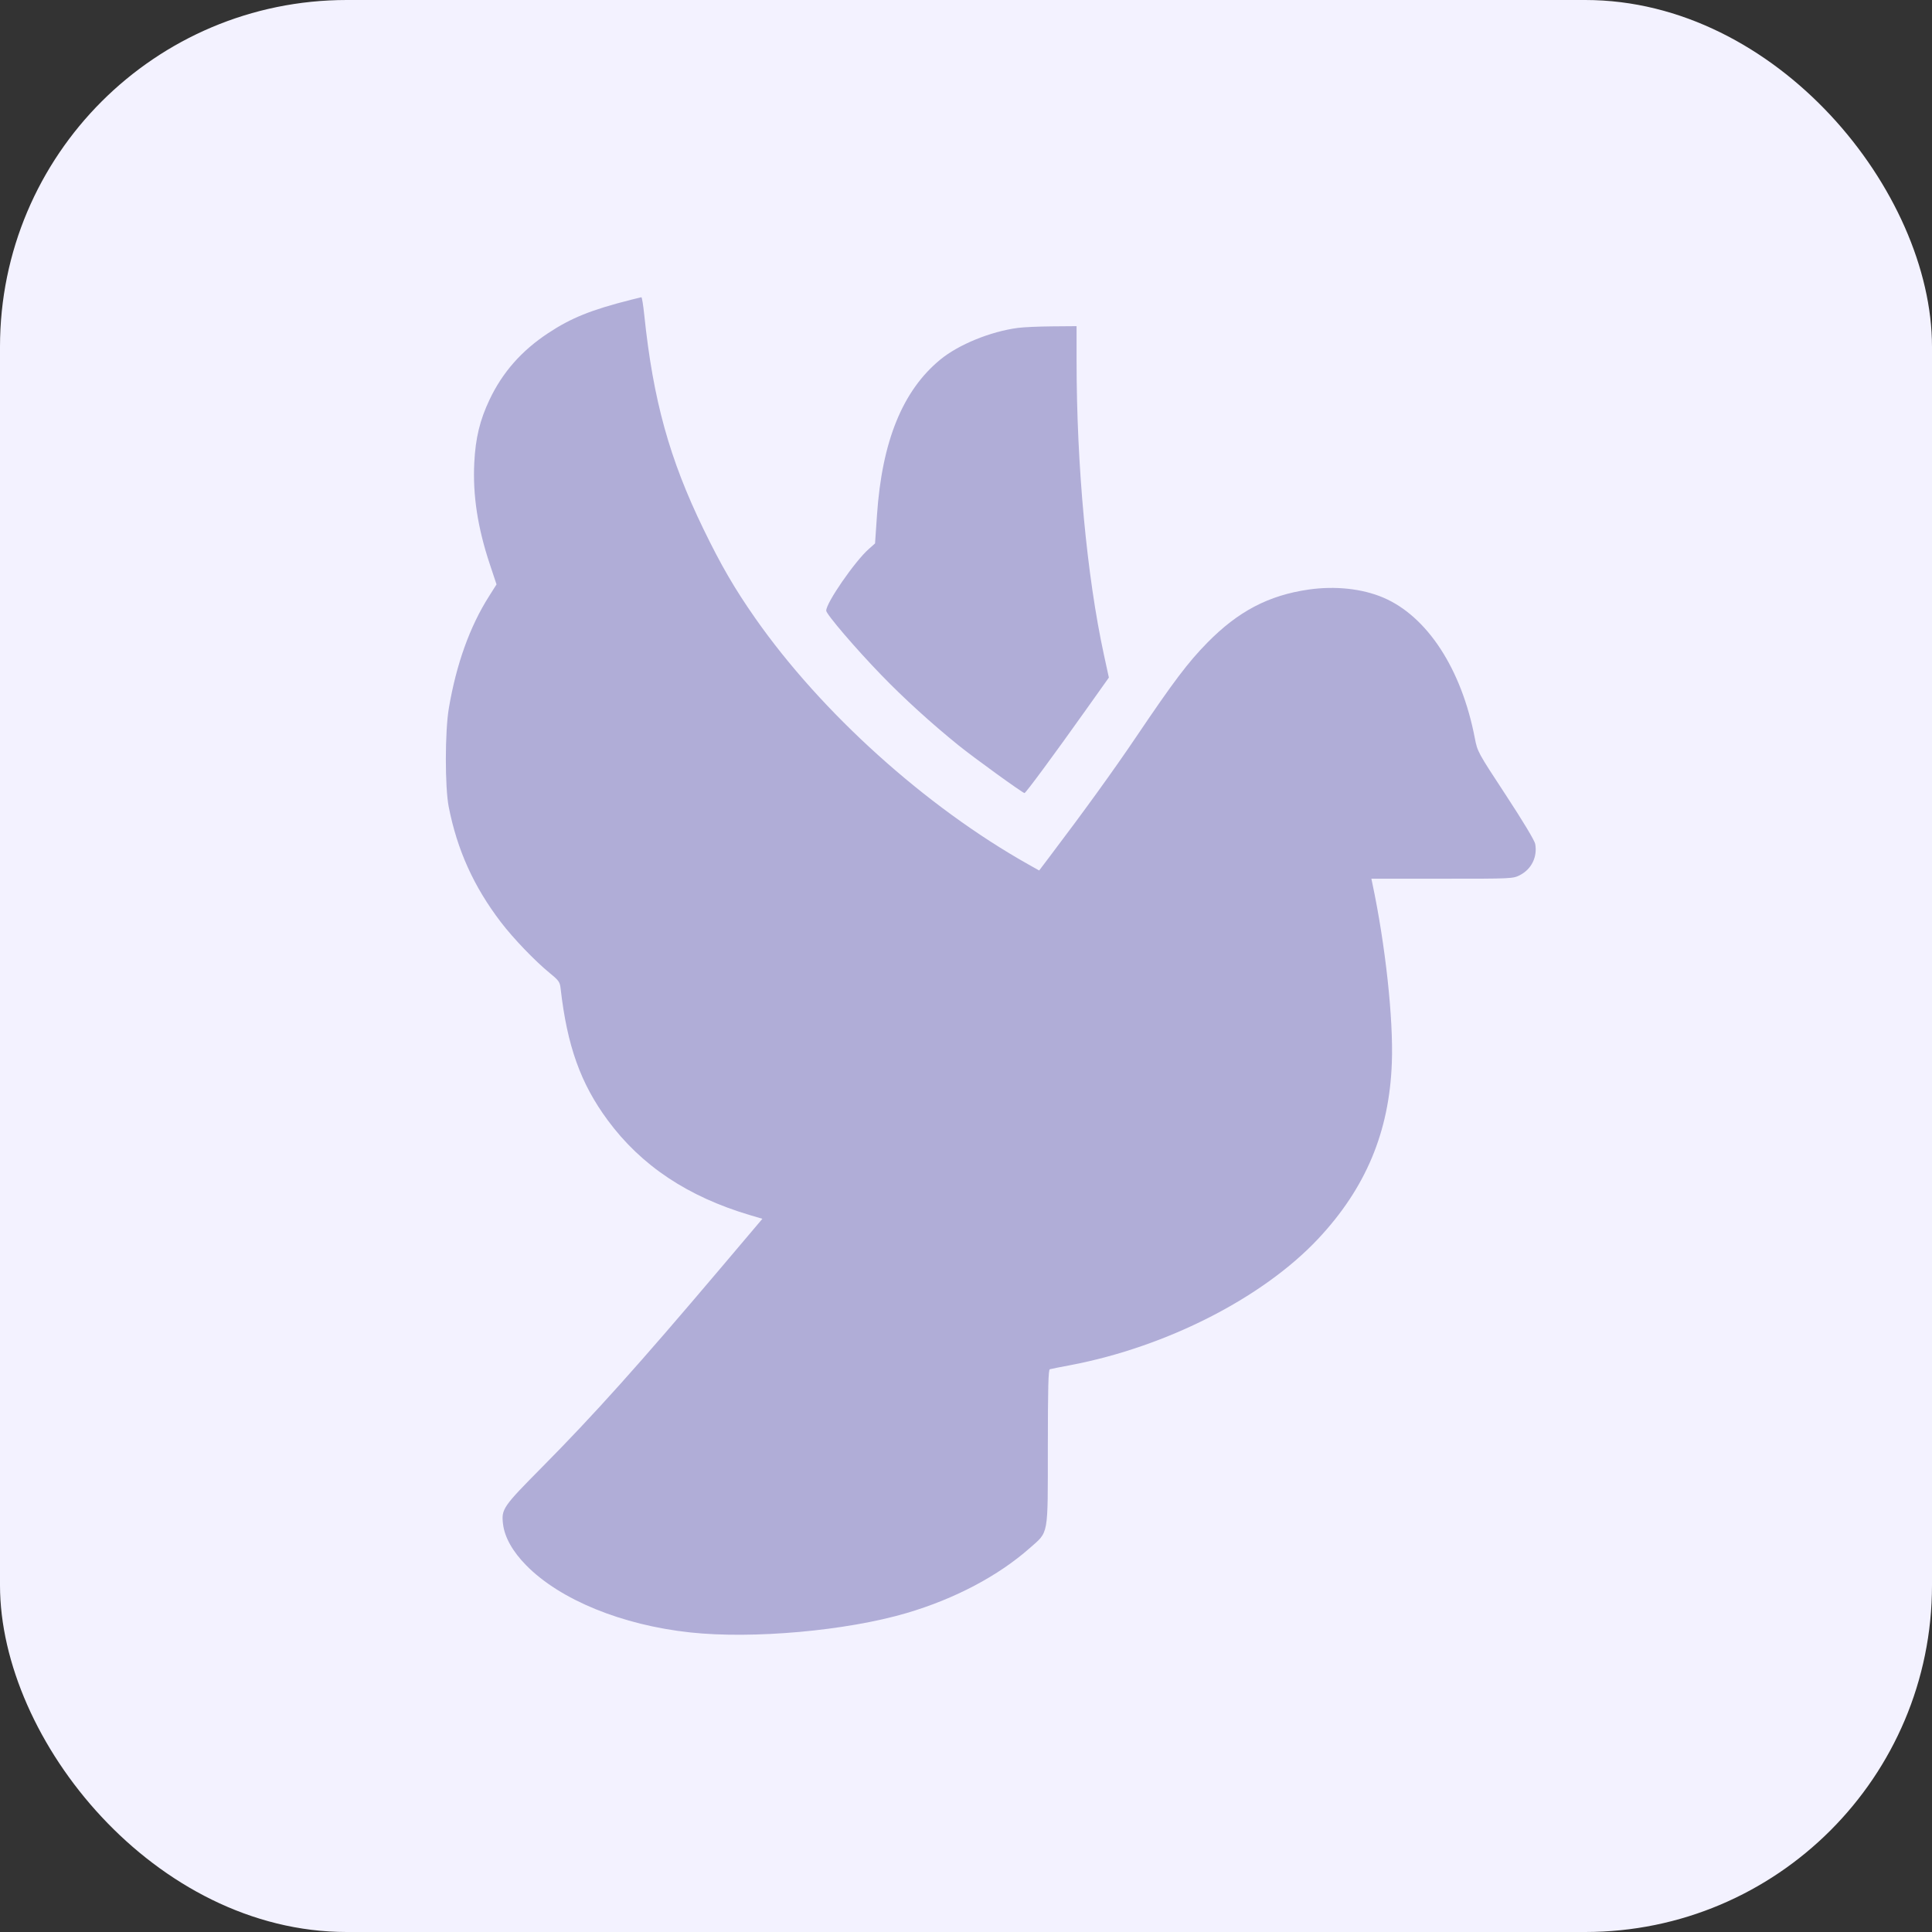
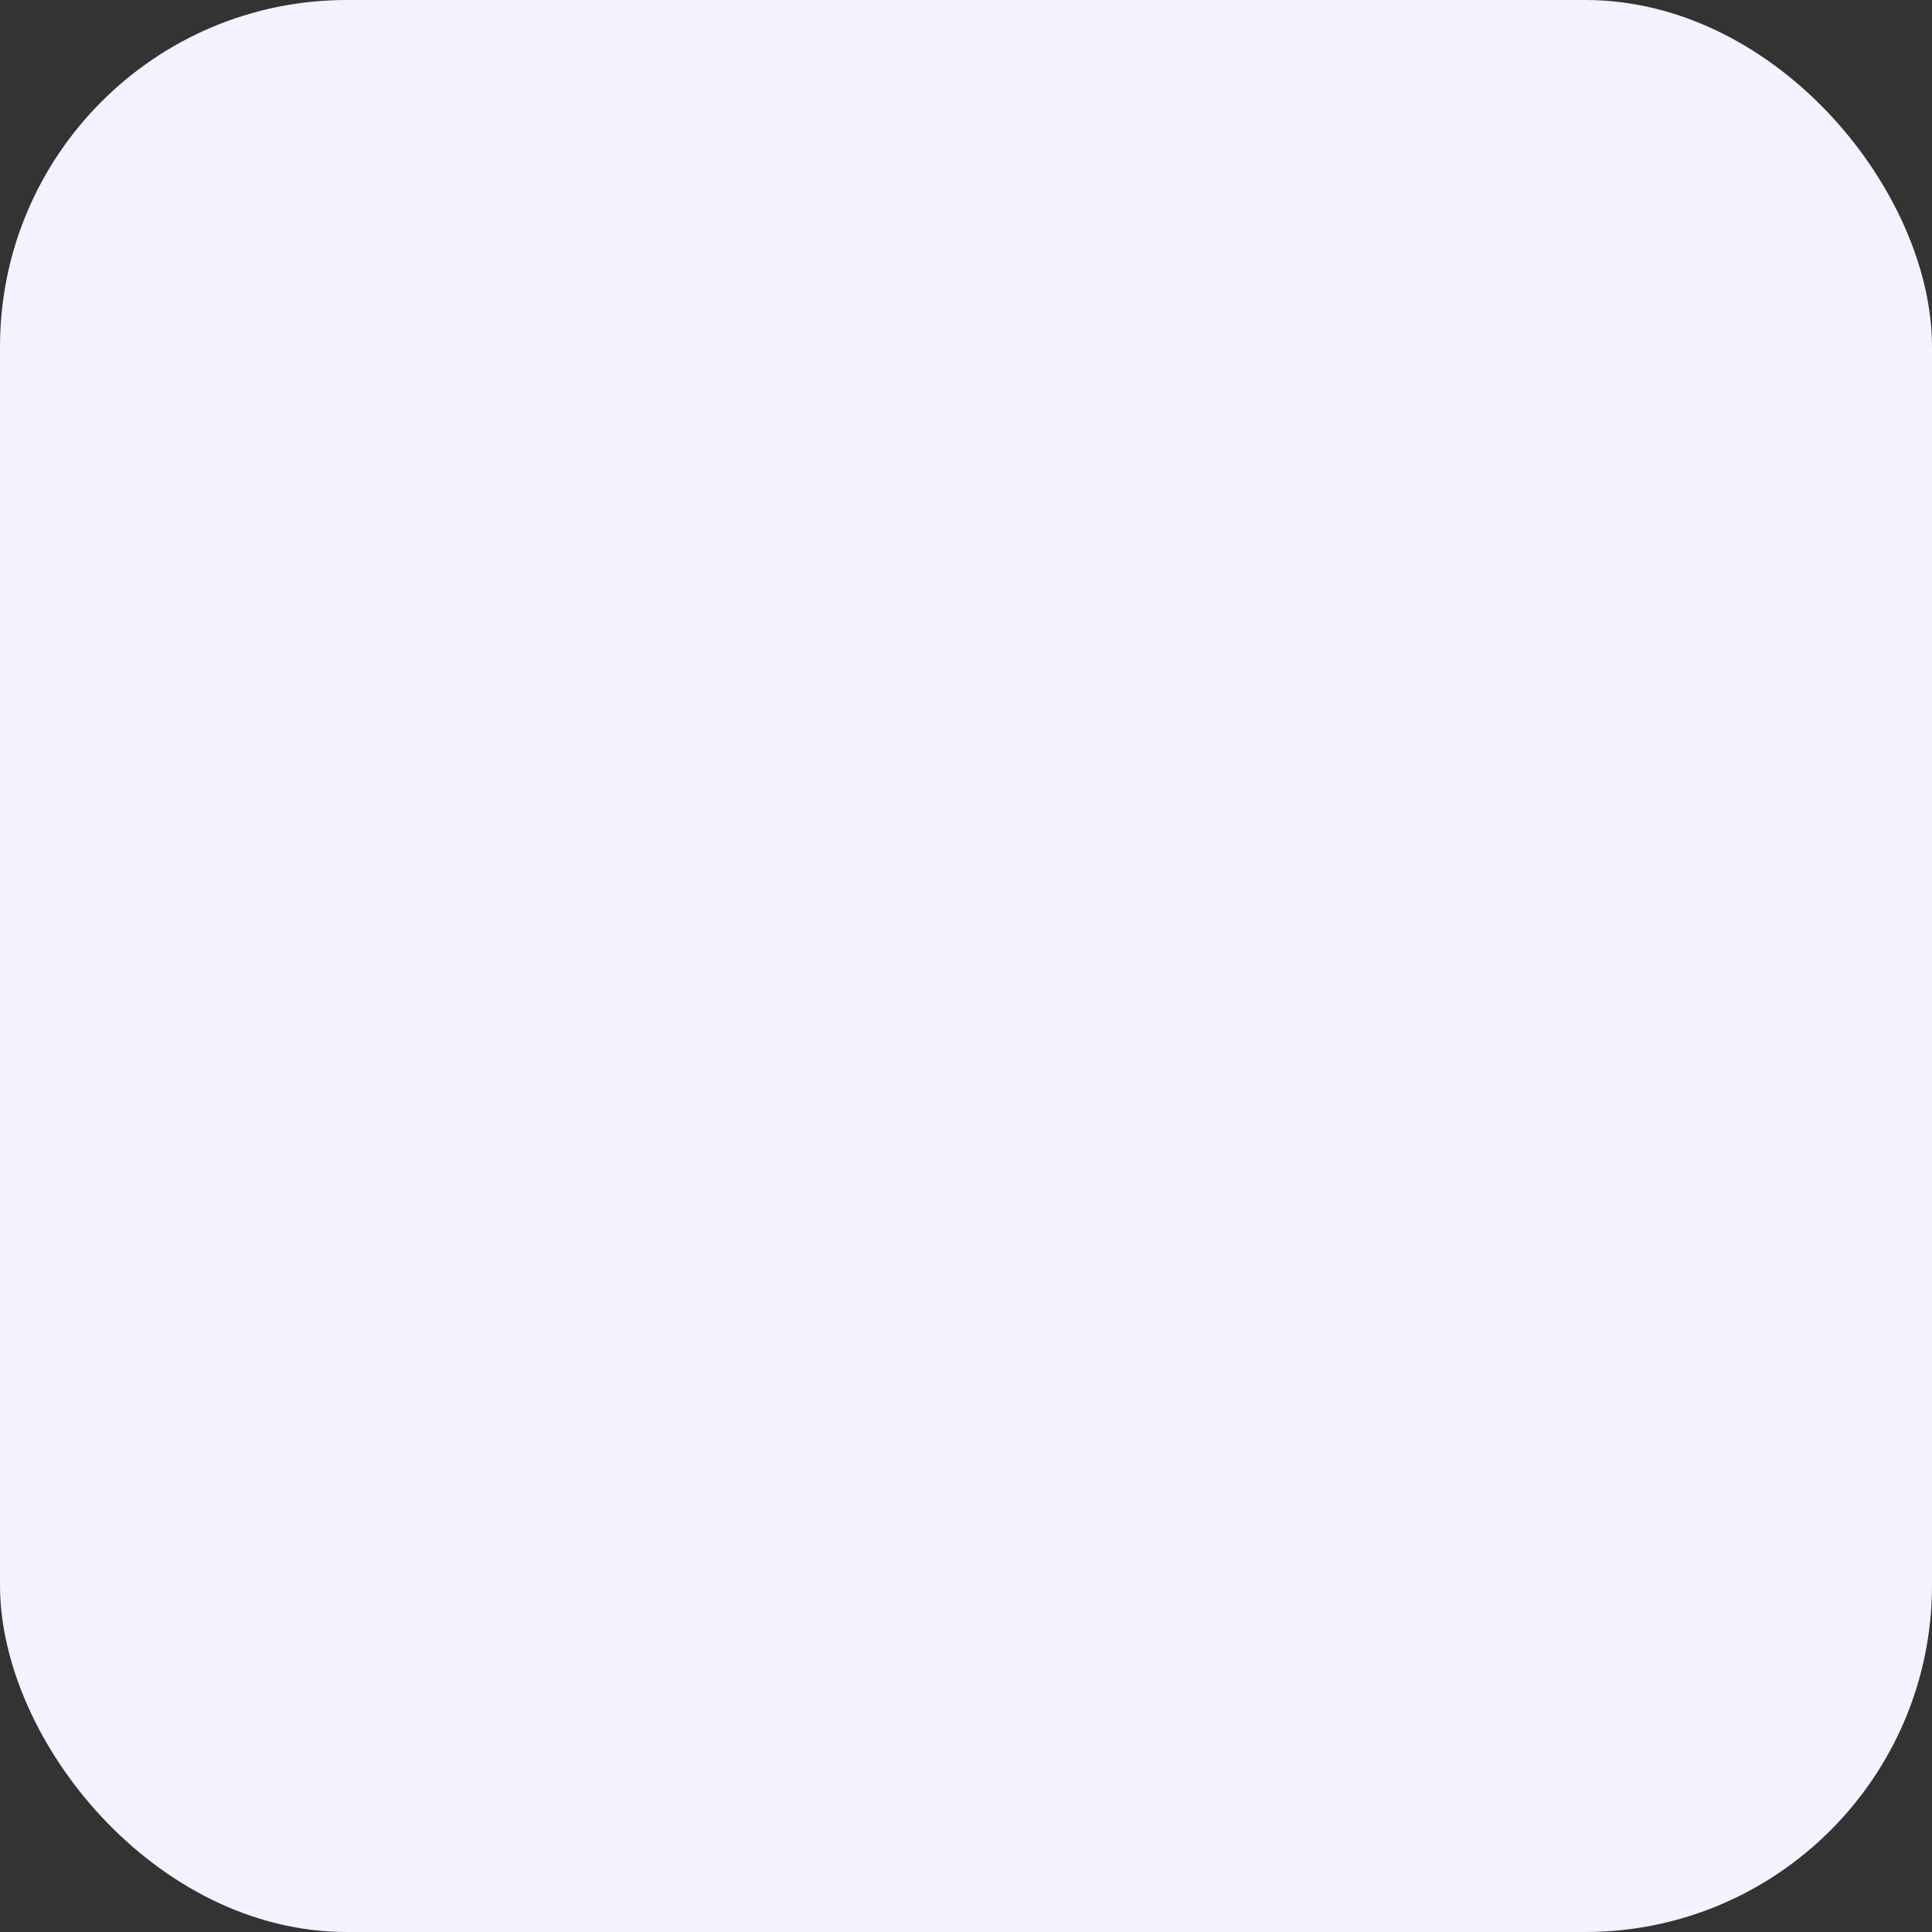
<svg xmlns="http://www.w3.org/2000/svg" width="39" height="39" viewBox="0 0 39 39" fill="none">
  <rect x="0" y="0" width="39" height="39" fill="#333333" stroke="none" />
  <rect width="39" height="39" rx="7" fill="#F3F2FF" />
-   <path fill-rule="evenodd" clip-rule="evenodd" d="M12.734 6.052C11.931 6.256 11.53 6.417 11.065 6.725C10.529 7.078 10.143 7.517 9.882 8.068C9.687 8.479 9.599 8.842 9.574 9.34C9.541 9.995 9.642 10.654 9.889 11.394L10.023 11.797L9.872 12.036C9.483 12.648 9.21 13.411 9.06 14.299C8.981 14.77 8.98 15.887 9.058 16.287C9.229 17.158 9.563 17.897 10.11 18.614C10.364 18.946 10.796 19.396 11.101 19.646C11.281 19.793 11.302 19.822 11.317 19.956C11.449 21.115 11.721 21.874 12.268 22.614C12.944 23.53 13.885 24.157 15.14 24.529L15.39 24.603L14.534 25.614C12.9 27.543 11.99 28.559 10.945 29.614C10.149 30.418 10.119 30.462 10.154 30.764C10.186 31.031 10.347 31.319 10.623 31.599C11.306 32.294 12.555 32.805 13.934 32.953C15.195 33.089 17.084 32.92 18.3 32.562C19.272 32.276 20.15 31.813 20.787 31.25C21.174 30.908 21.151 31.035 21.152 29.209C21.153 27.991 21.162 27.648 21.193 27.64C21.215 27.633 21.407 27.595 21.62 27.555C23.554 27.185 25.492 26.196 26.608 25.008C27.569 23.984 28.045 22.849 28.096 21.456C28.13 20.572 27.966 19.072 27.702 17.828L27.683 17.738H29.111C30.528 17.738 30.541 17.738 30.683 17.665C30.916 17.545 31.038 17.296 30.99 17.035C30.976 16.965 30.748 16.584 30.397 16.049C29.829 15.183 29.825 15.176 29.771 14.899C29.503 13.502 28.808 12.438 27.92 12.062C27.495 11.882 26.952 11.824 26.416 11.901C25.607 12.018 24.994 12.34 24.371 12.974C23.981 13.371 23.693 13.753 22.94 14.868C22.474 15.558 21.888 16.369 21.167 17.321L20.977 17.572L20.767 17.454C18.687 16.286 16.579 14.386 15.245 12.478C14.828 11.881 14.558 11.417 14.199 10.677C13.514 9.266 13.185 8.079 13.006 6.364C12.985 6.162 12.959 5.998 12.947 6C12.937 6.002 12.841 6.025 12.734 6.052ZM20.548 6.619C19.995 6.692 19.35 6.955 18.981 7.259C18.22 7.884 17.804 8.908 17.703 10.4L17.664 10.97L17.538 11.082C17.255 11.332 16.678 12.168 16.678 12.327C16.678 12.397 17.274 13.094 17.787 13.623C18.248 14.1 18.805 14.606 19.351 15.047C19.663 15.299 20.645 16.009 20.681 16.009C20.706 16.009 21.272 15.243 21.909 14.346L22.384 13.678L22.284 13.217C21.939 11.627 21.732 9.406 21.732 7.277V6.584L21.241 6.588C20.971 6.59 20.659 6.604 20.548 6.619Z" fill="#B0ADD7" />
</svg>